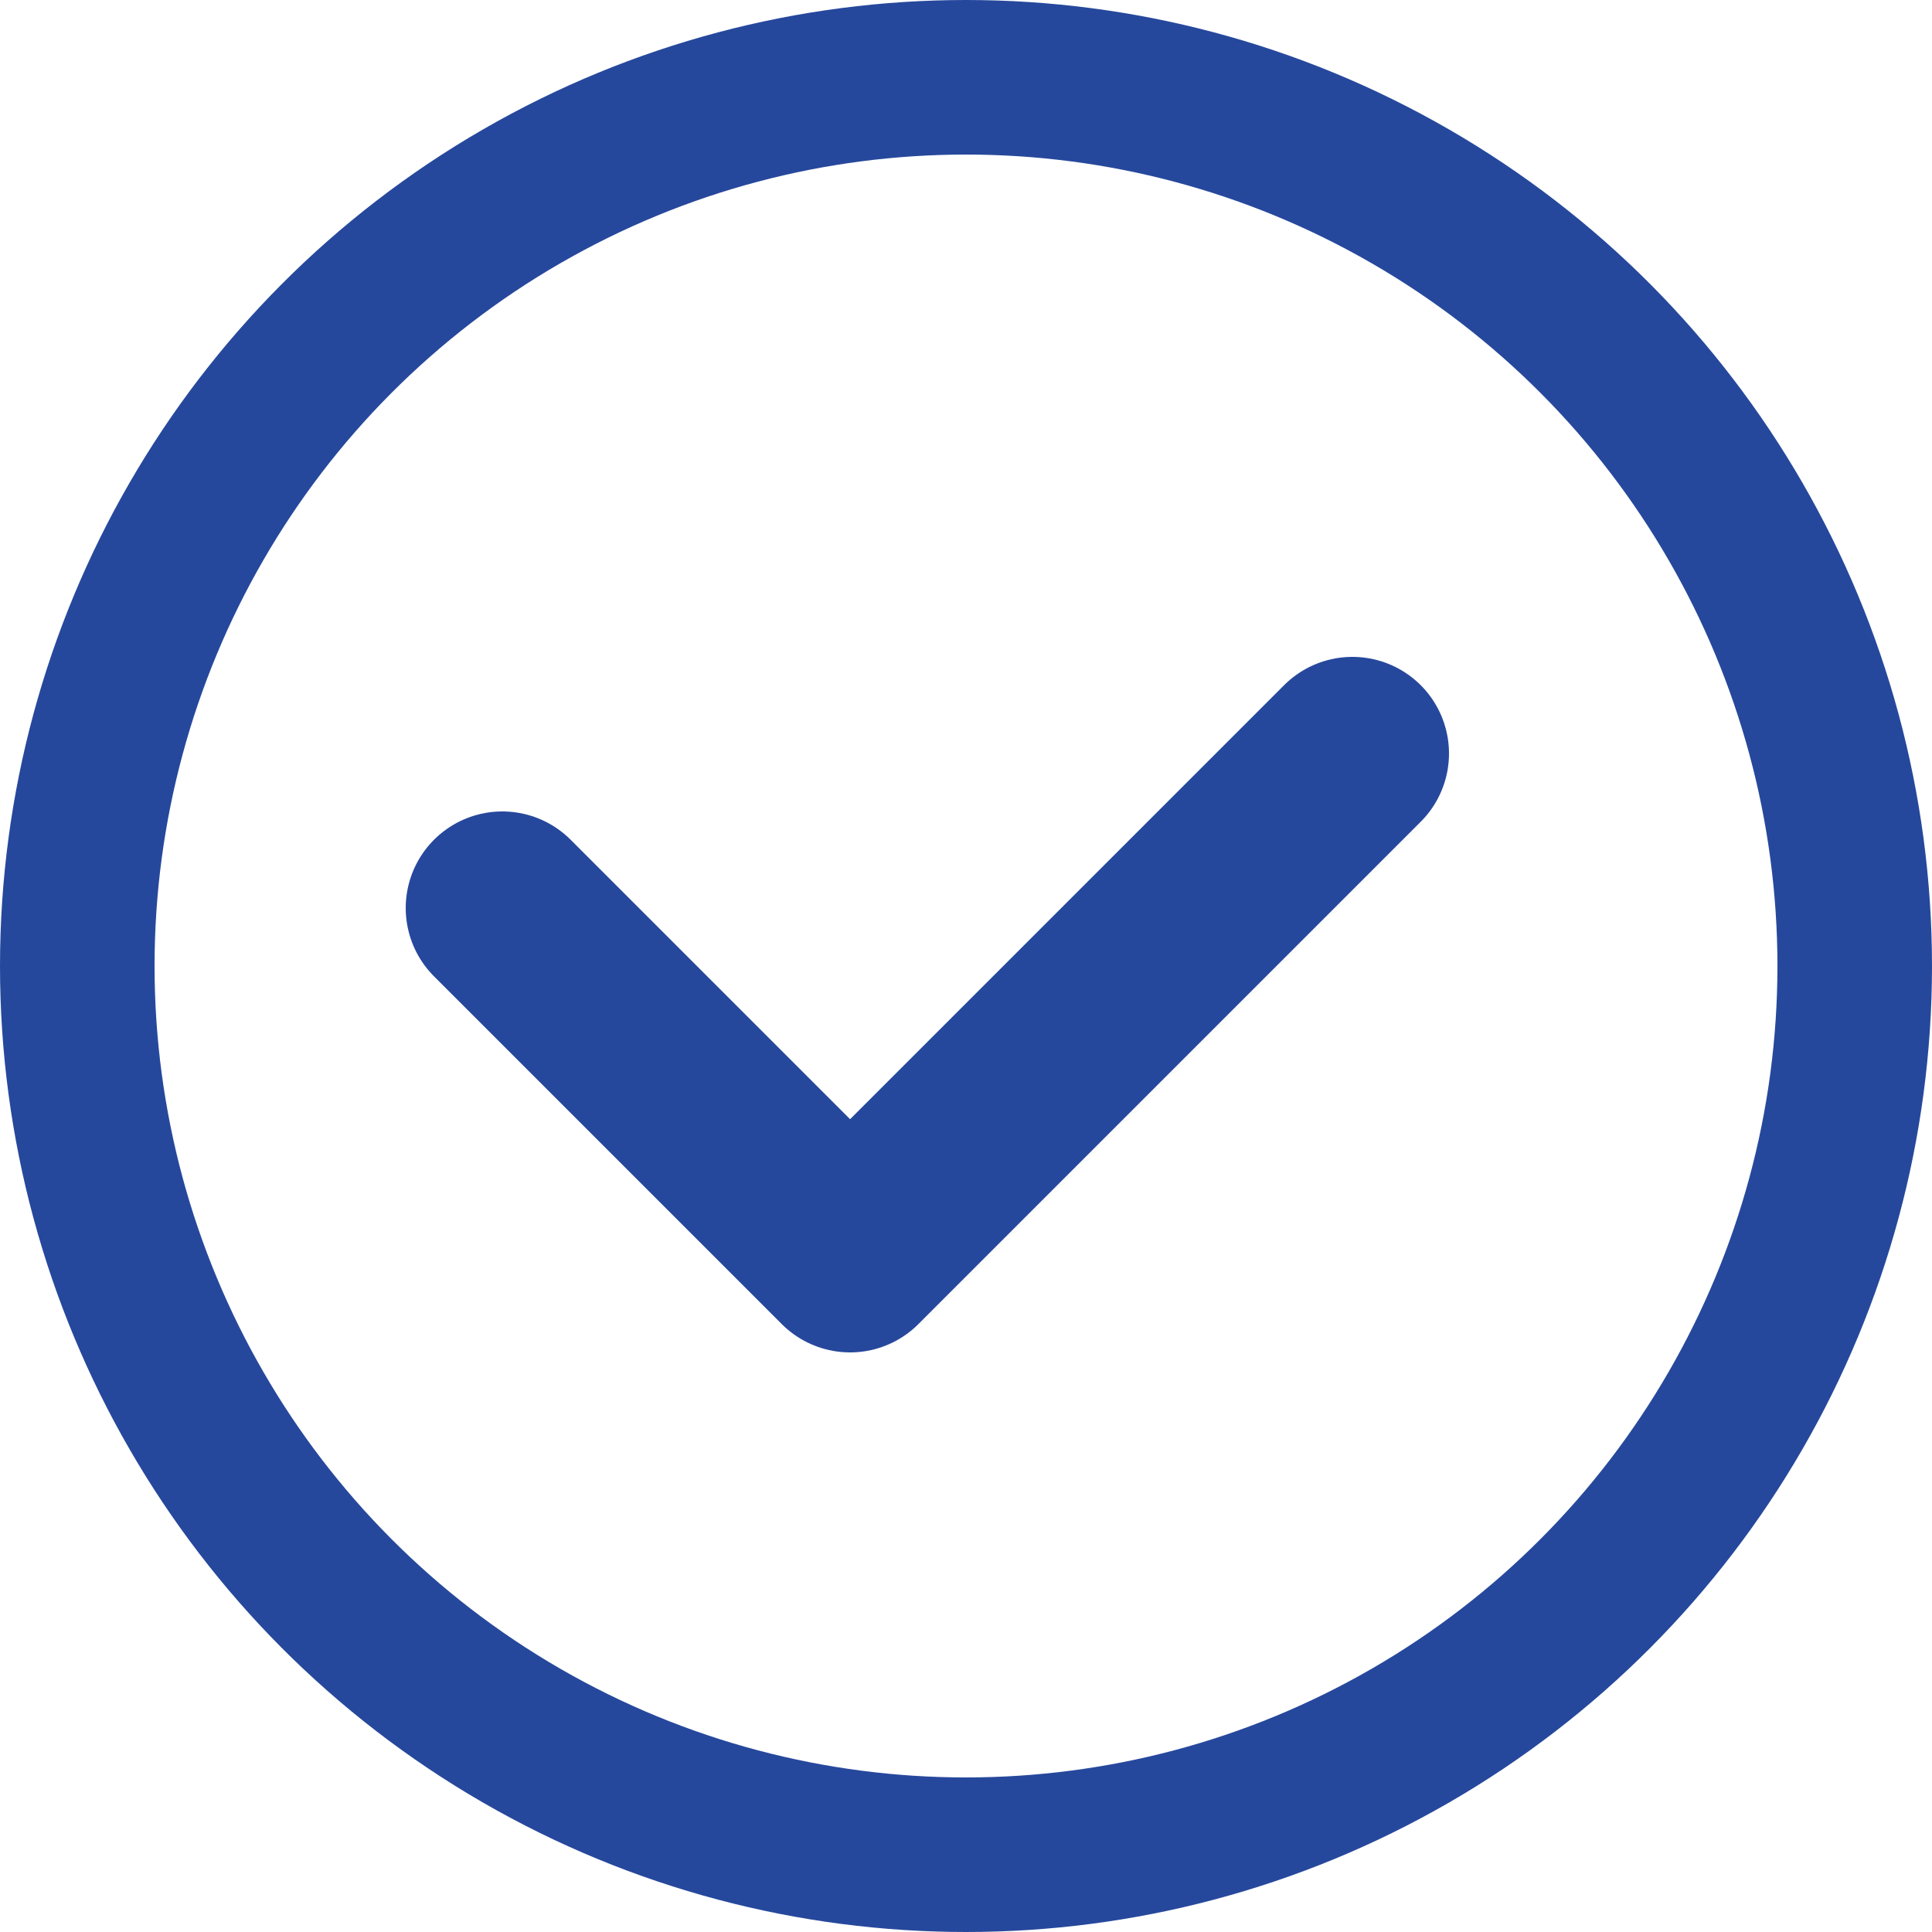
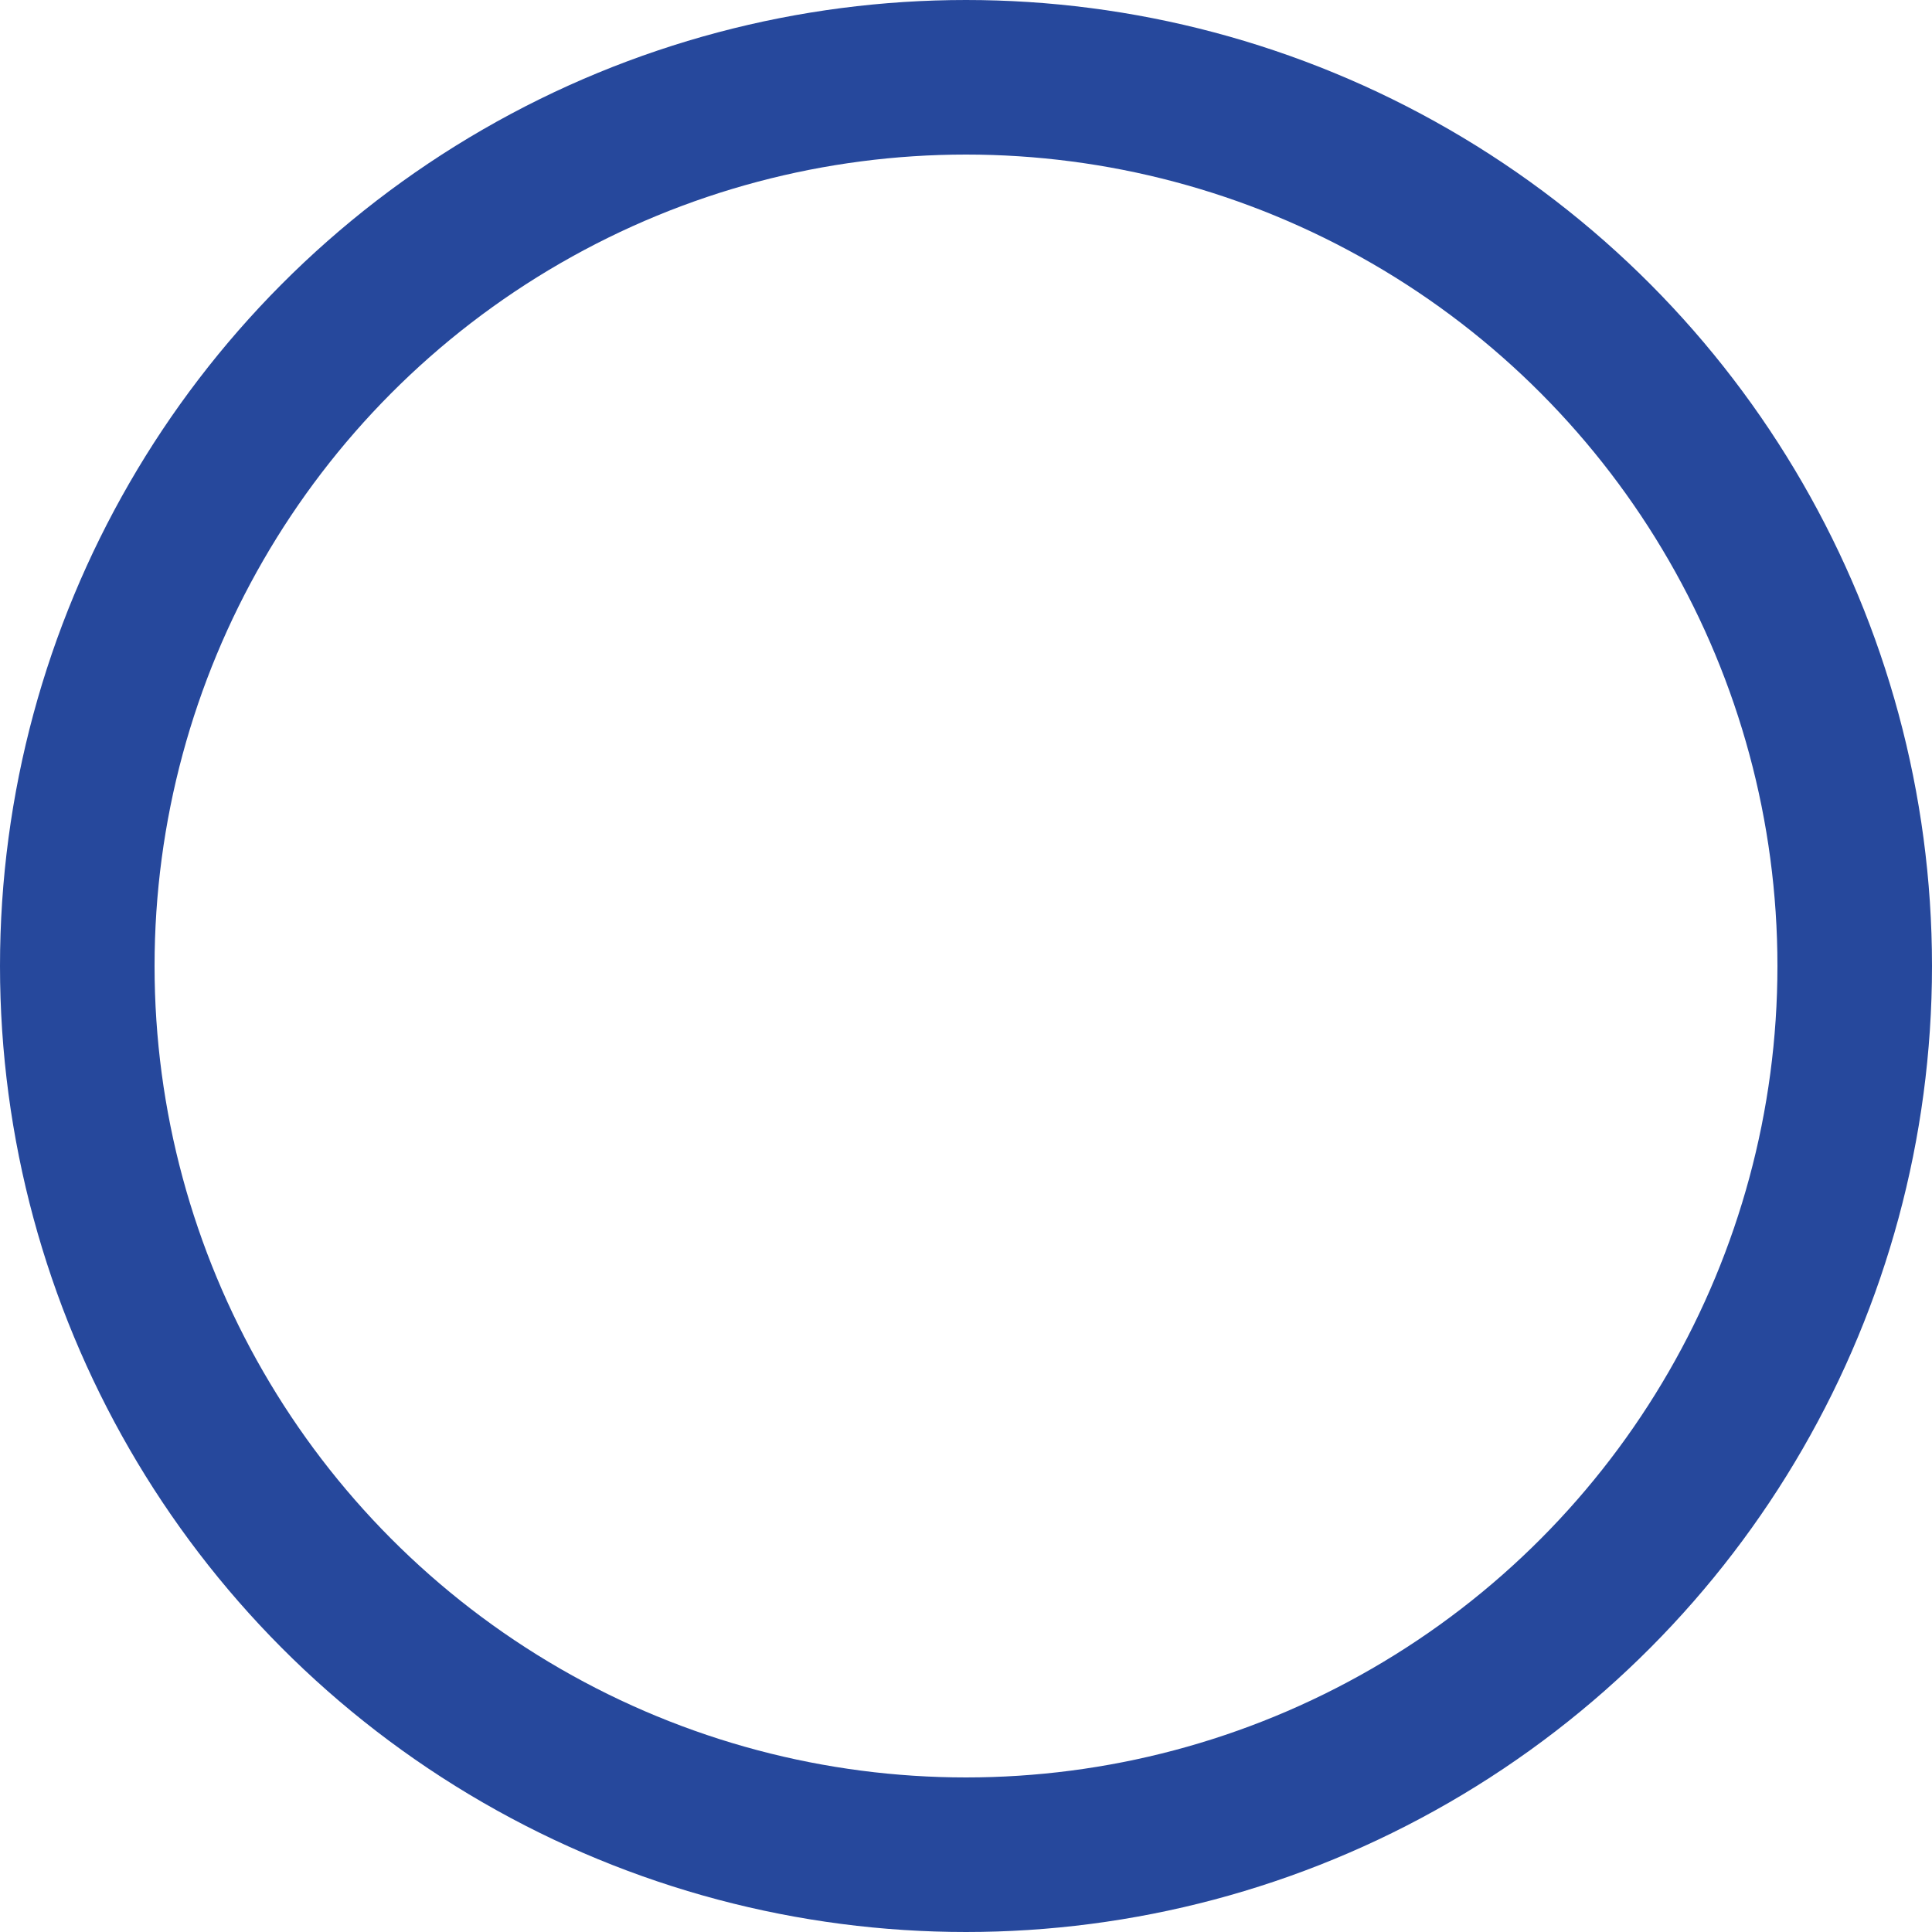
<svg xmlns="http://www.w3.org/2000/svg" fill="none" height="50" viewBox="0 0 50 50" width="50">
  <g stroke="#26489c">
    <circle cx="25" cy="25" r="23" stroke-width="4" />
-     <path d="m13 23.5 9 9 13-13" stroke-linecap="round" stroke-linejoin="round" stroke-width="5" />
  </g>
</svg>